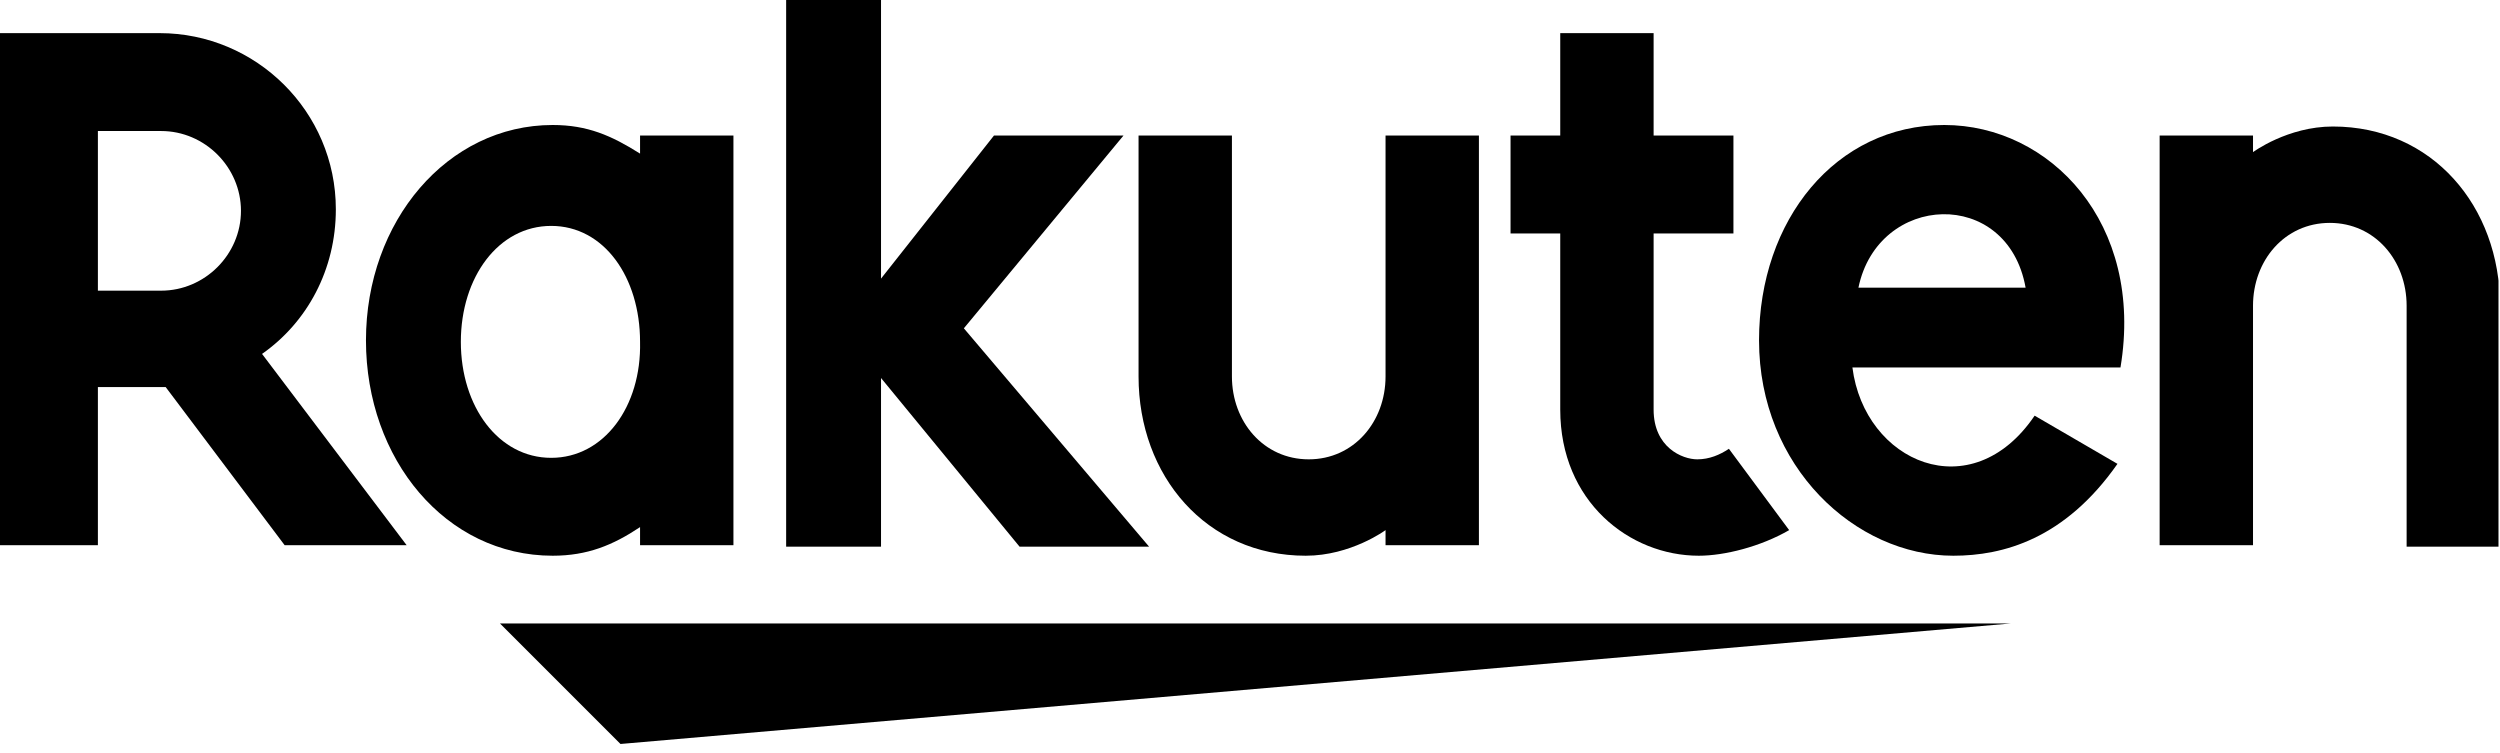
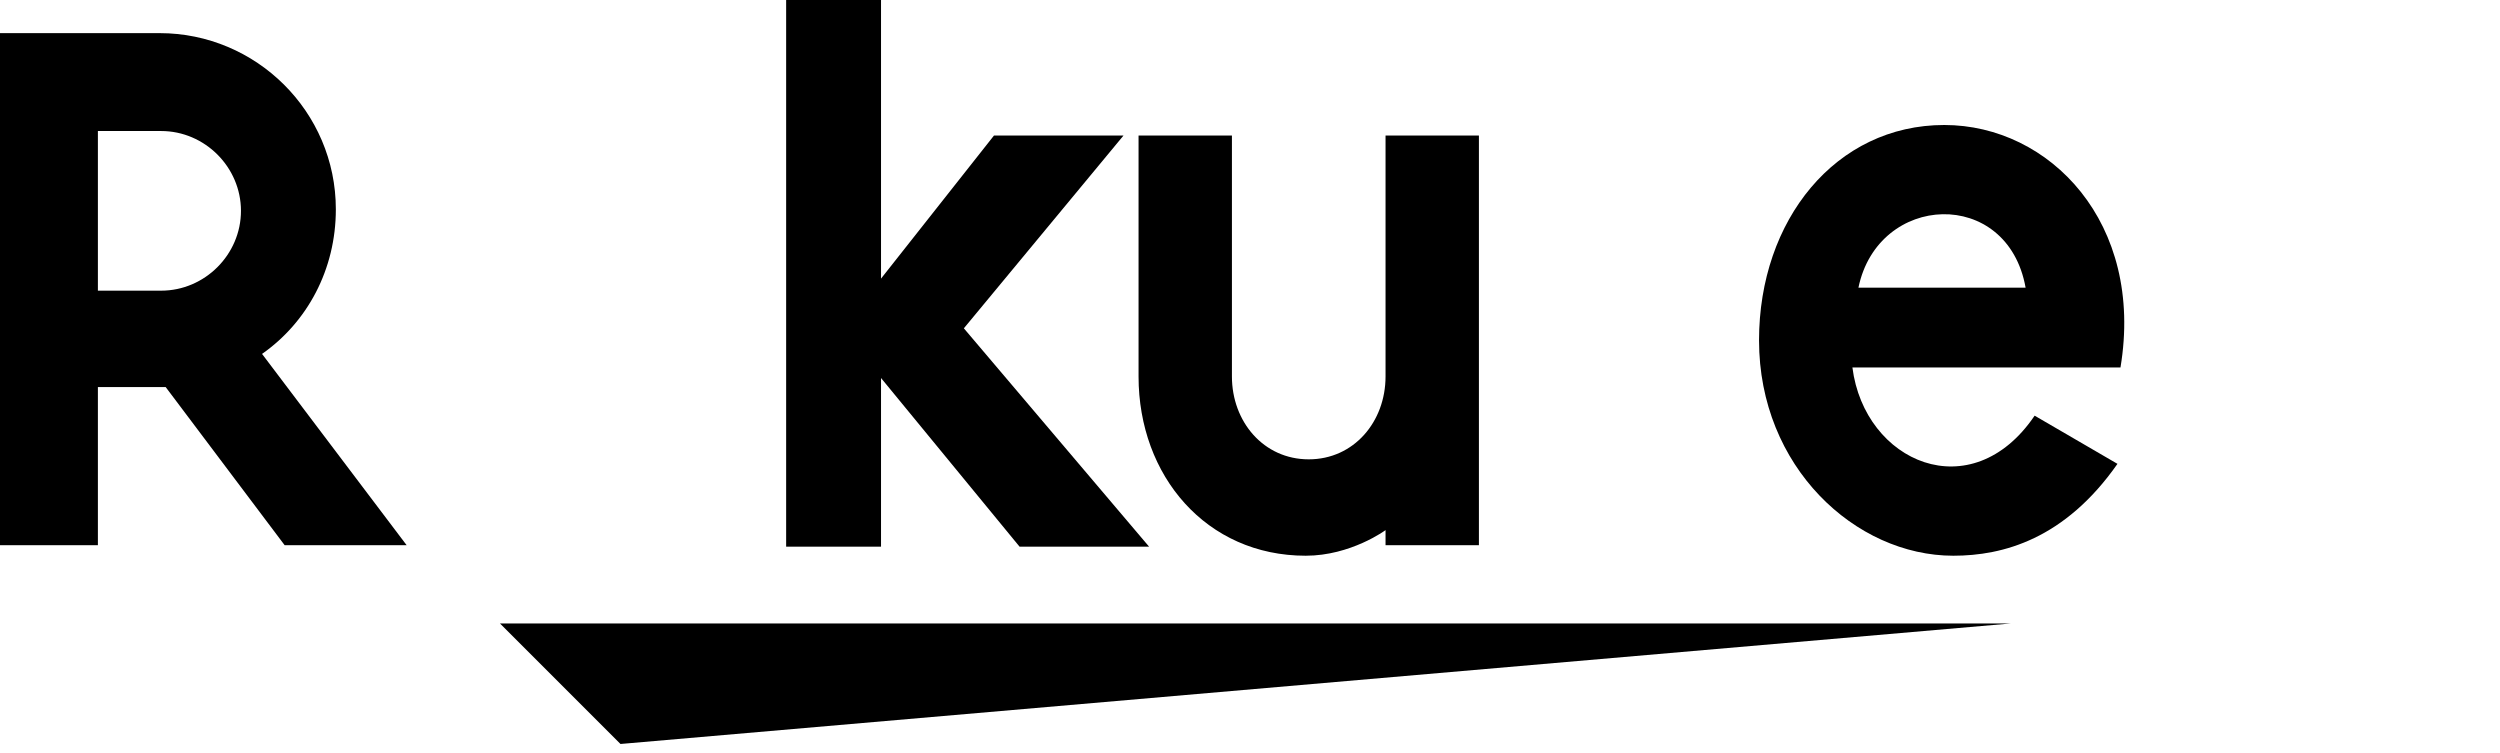
<svg xmlns="http://www.w3.org/2000/svg" width="166" height="50" viewBox="0 0 166 50" fill="none">
  <g clip-path="url(#clip0_2214_2131)">
    <path d="M133.5 41.4H33.2L41.2 49.4L133.5 41.4Z" fill="black" />
-     <path d="M149.6 36.3V20.3C149.6 17.3 151.7 14.8 154.7 14.8C157.7 14.8 159.8 17.3 159.8 20.3V36.3H166V20.3C166 13.7 161.5 8.4 154.9 8.4C151.9 8.4 149.6 10.1 149.6 10.1V9H143.4V36.2H149.6V36.3Z" fill="black" />
    <path d="M129.1 8.3C121.9 8.3 116.8 14.6 116.8 22.6C116.8 31 123.2 36.9 129.7 36.9C133 36.9 137.1 35.8 140.6 30.8L135.1 27.6C130.9 33.8 123.8 30.7 123 24.4H140.8C142.4 14.8 136.1 8.3 129.1 8.3ZM134.5 19.1H123.4C124.7 12.8 133.3 12.4 134.5 19.1Z" fill="black" />
-     <path d="M114.8 29.8C114.2 30.2 113.5 30.5 112.7 30.5C111.7 30.5 109.8 29.7 109.8 27.2V15.5H115.1V9H109.8V2.2H103.6V9H100.3V15.5H103.6V27.2C103.6 33.3 108.2 36.9 112.8 36.9C114.5 36.9 116.9 36.3 118.8 35.2L114.8 29.8Z" fill="black" />
    <path d="M92 9V25C92 28 89.9 30.5 86.9 30.5C83.9 30.5 81.8 28 81.8 25V9H75.6V25C75.6 31.6 80.1 36.9 86.7 36.9C89.7 36.9 92 35.2 92 35.2V36.2H98.2V9H92Z" fill="black" />
    <path d="M64 21.8L74.6 9H66L58.5 18.5V0H52.2V36.3H58.5V25.1L67.7 36.3H76.3L64 21.8Z" fill="black" />
-     <path d="M42.5 9V10.2C40.6 9 39 8.3 36.7 8.3C29.7 8.3 24.3 14.7 24.3 22.6C24.3 30.5 29.6 36.9 36.7 36.9C39 36.9 40.7 36.2 42.5 35V36.2H48.7V9H42.5ZM36.6 30.4C33.1 30.4 30.6 27 30.6 22.7C30.6 18.4 33.1 15 36.6 15C40.1 15 42.5 18.4 42.5 22.7C42.6 27 40.1 30.4 36.6 30.4Z" fill="black" />
    <path d="M6.5 36.3V25.7H11L18.9 36.2H27L17.4 23.5C20.4 21.4 22.3 17.9 22.3 13.9C22.3 7.4 17 2.2 10.6 2.2H0V36.2H6.5V36.3ZM6.5 8.7H10.7C13.6 8.7 16 11.1 16 14C16 16.9 13.6 19.3 10.7 19.3H6.5V8.7Z" fill="black" />
  </g>
  <defs>
    <clipPath id="clip0_2214_2131">
      <rect width="165.9" height="49.4" fill="white" />
    </clipPath>
  </defs>
</svg>